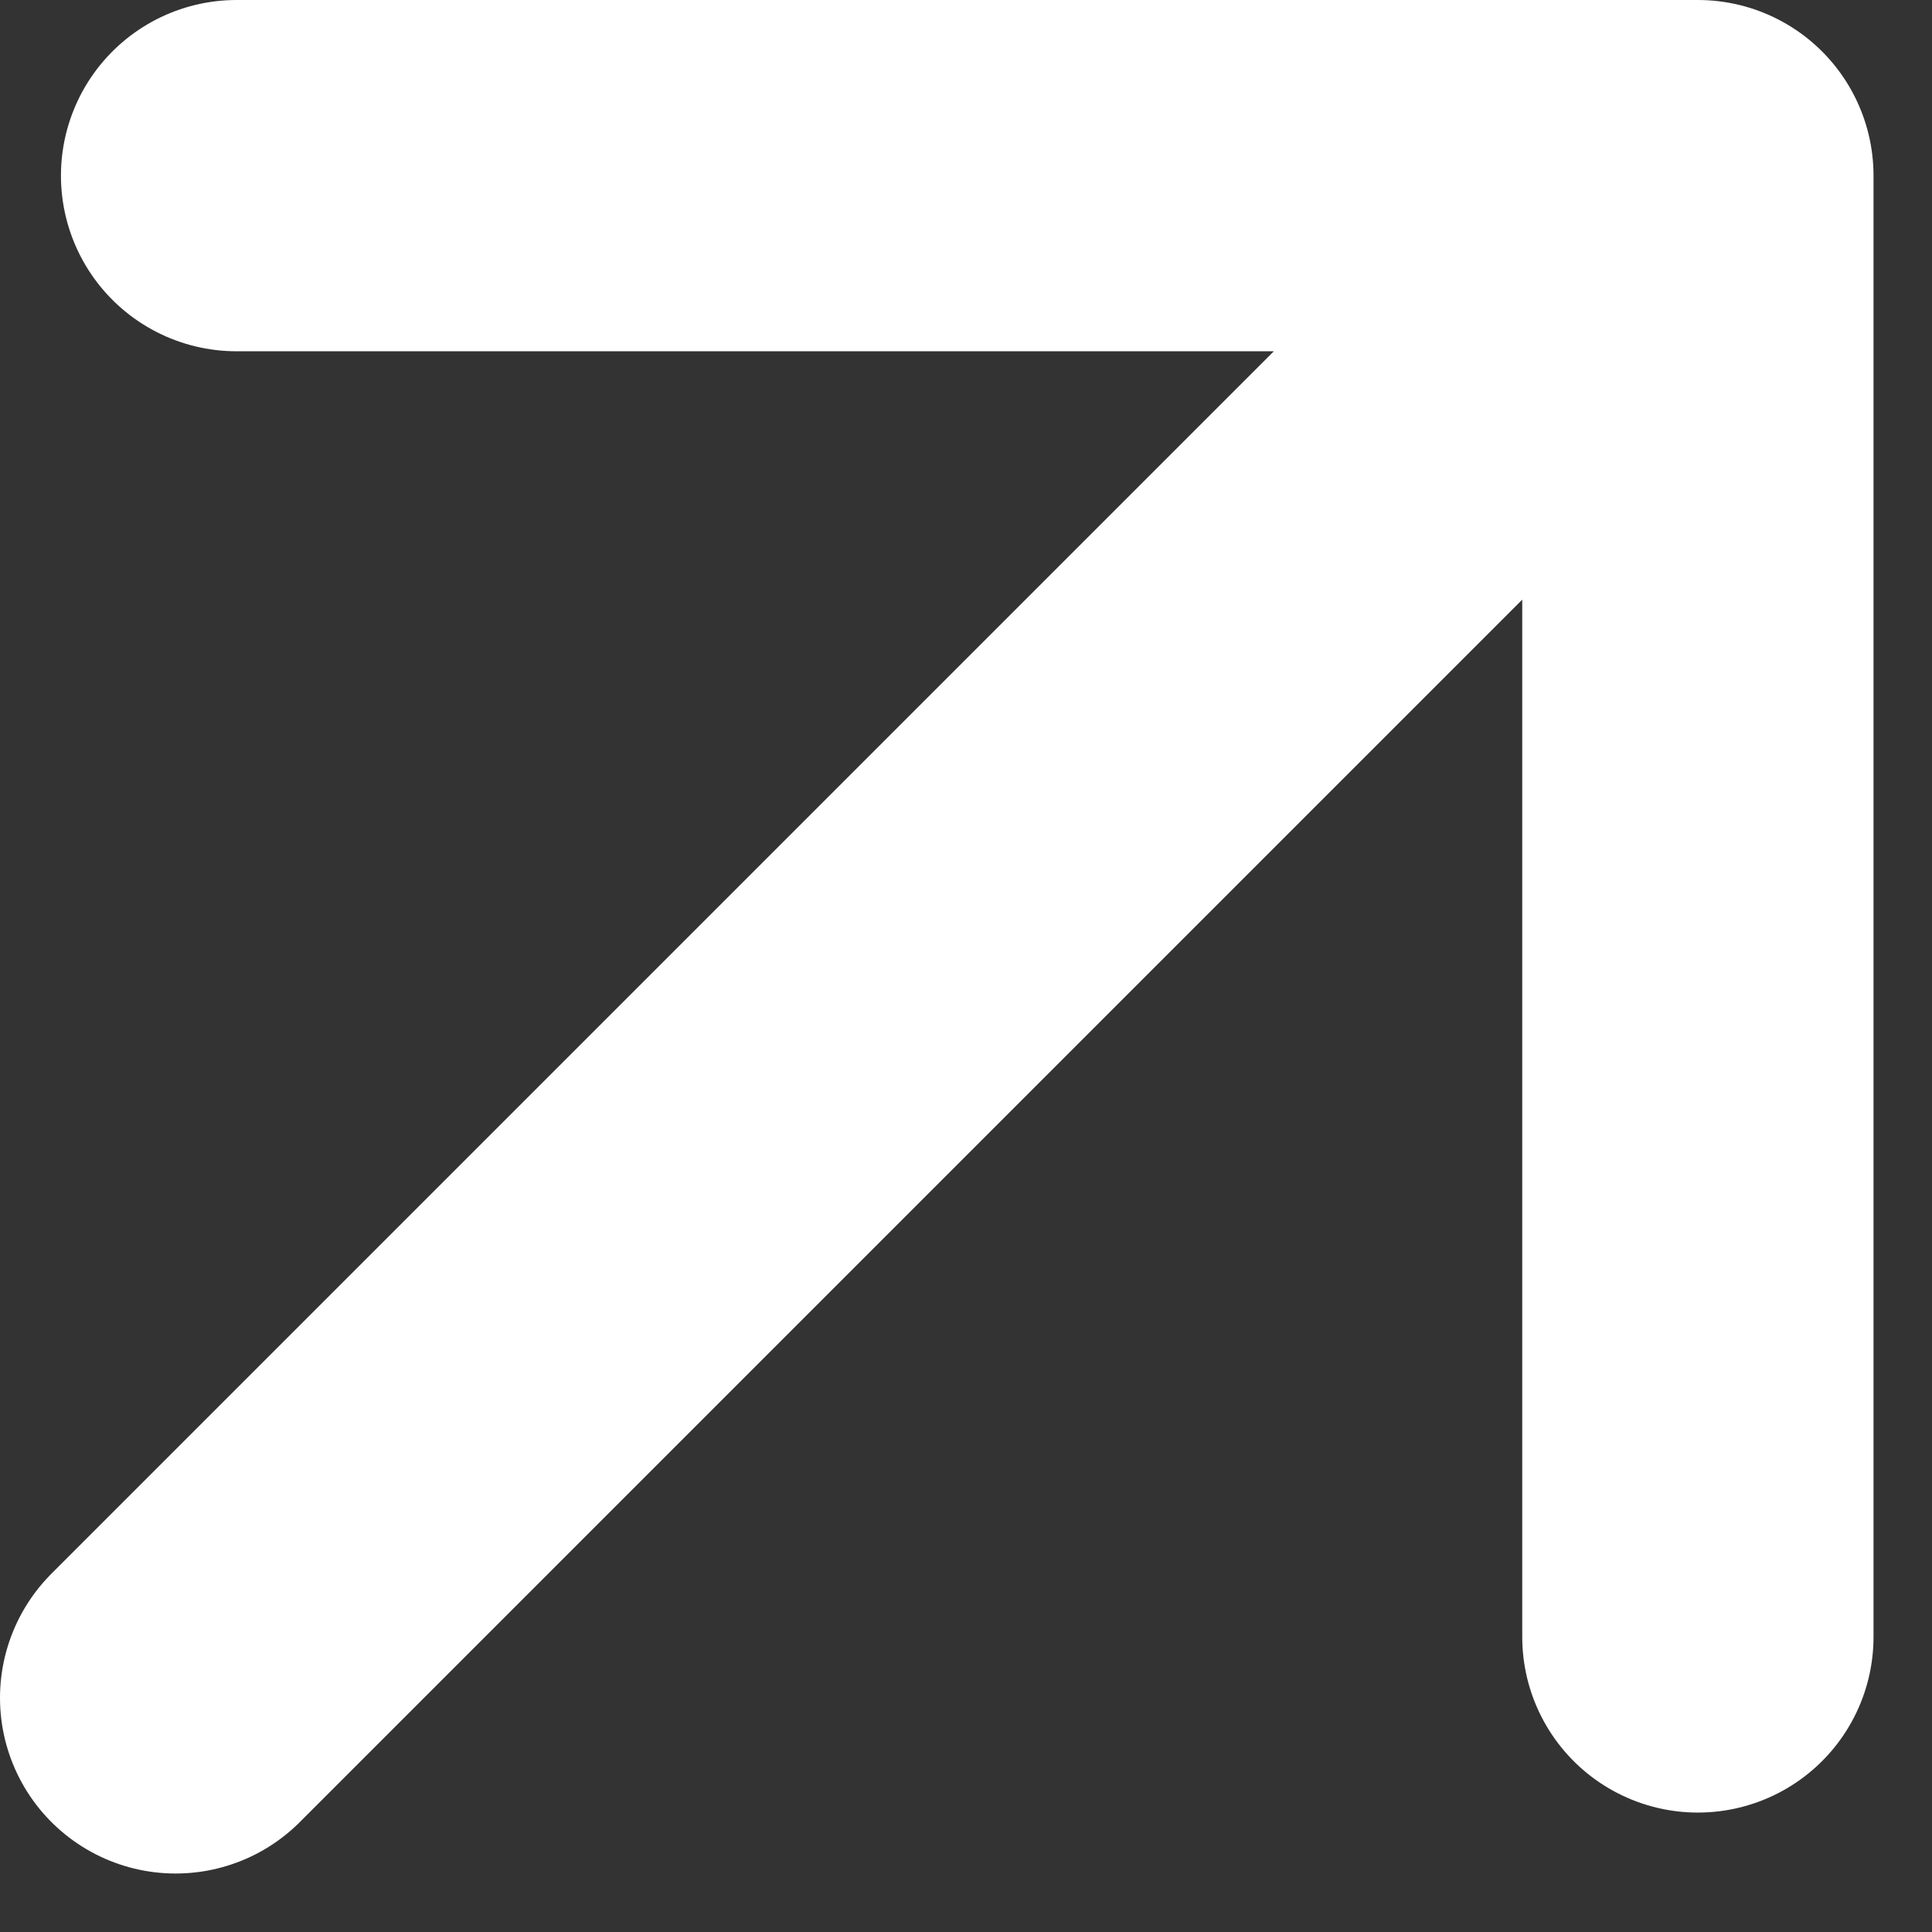
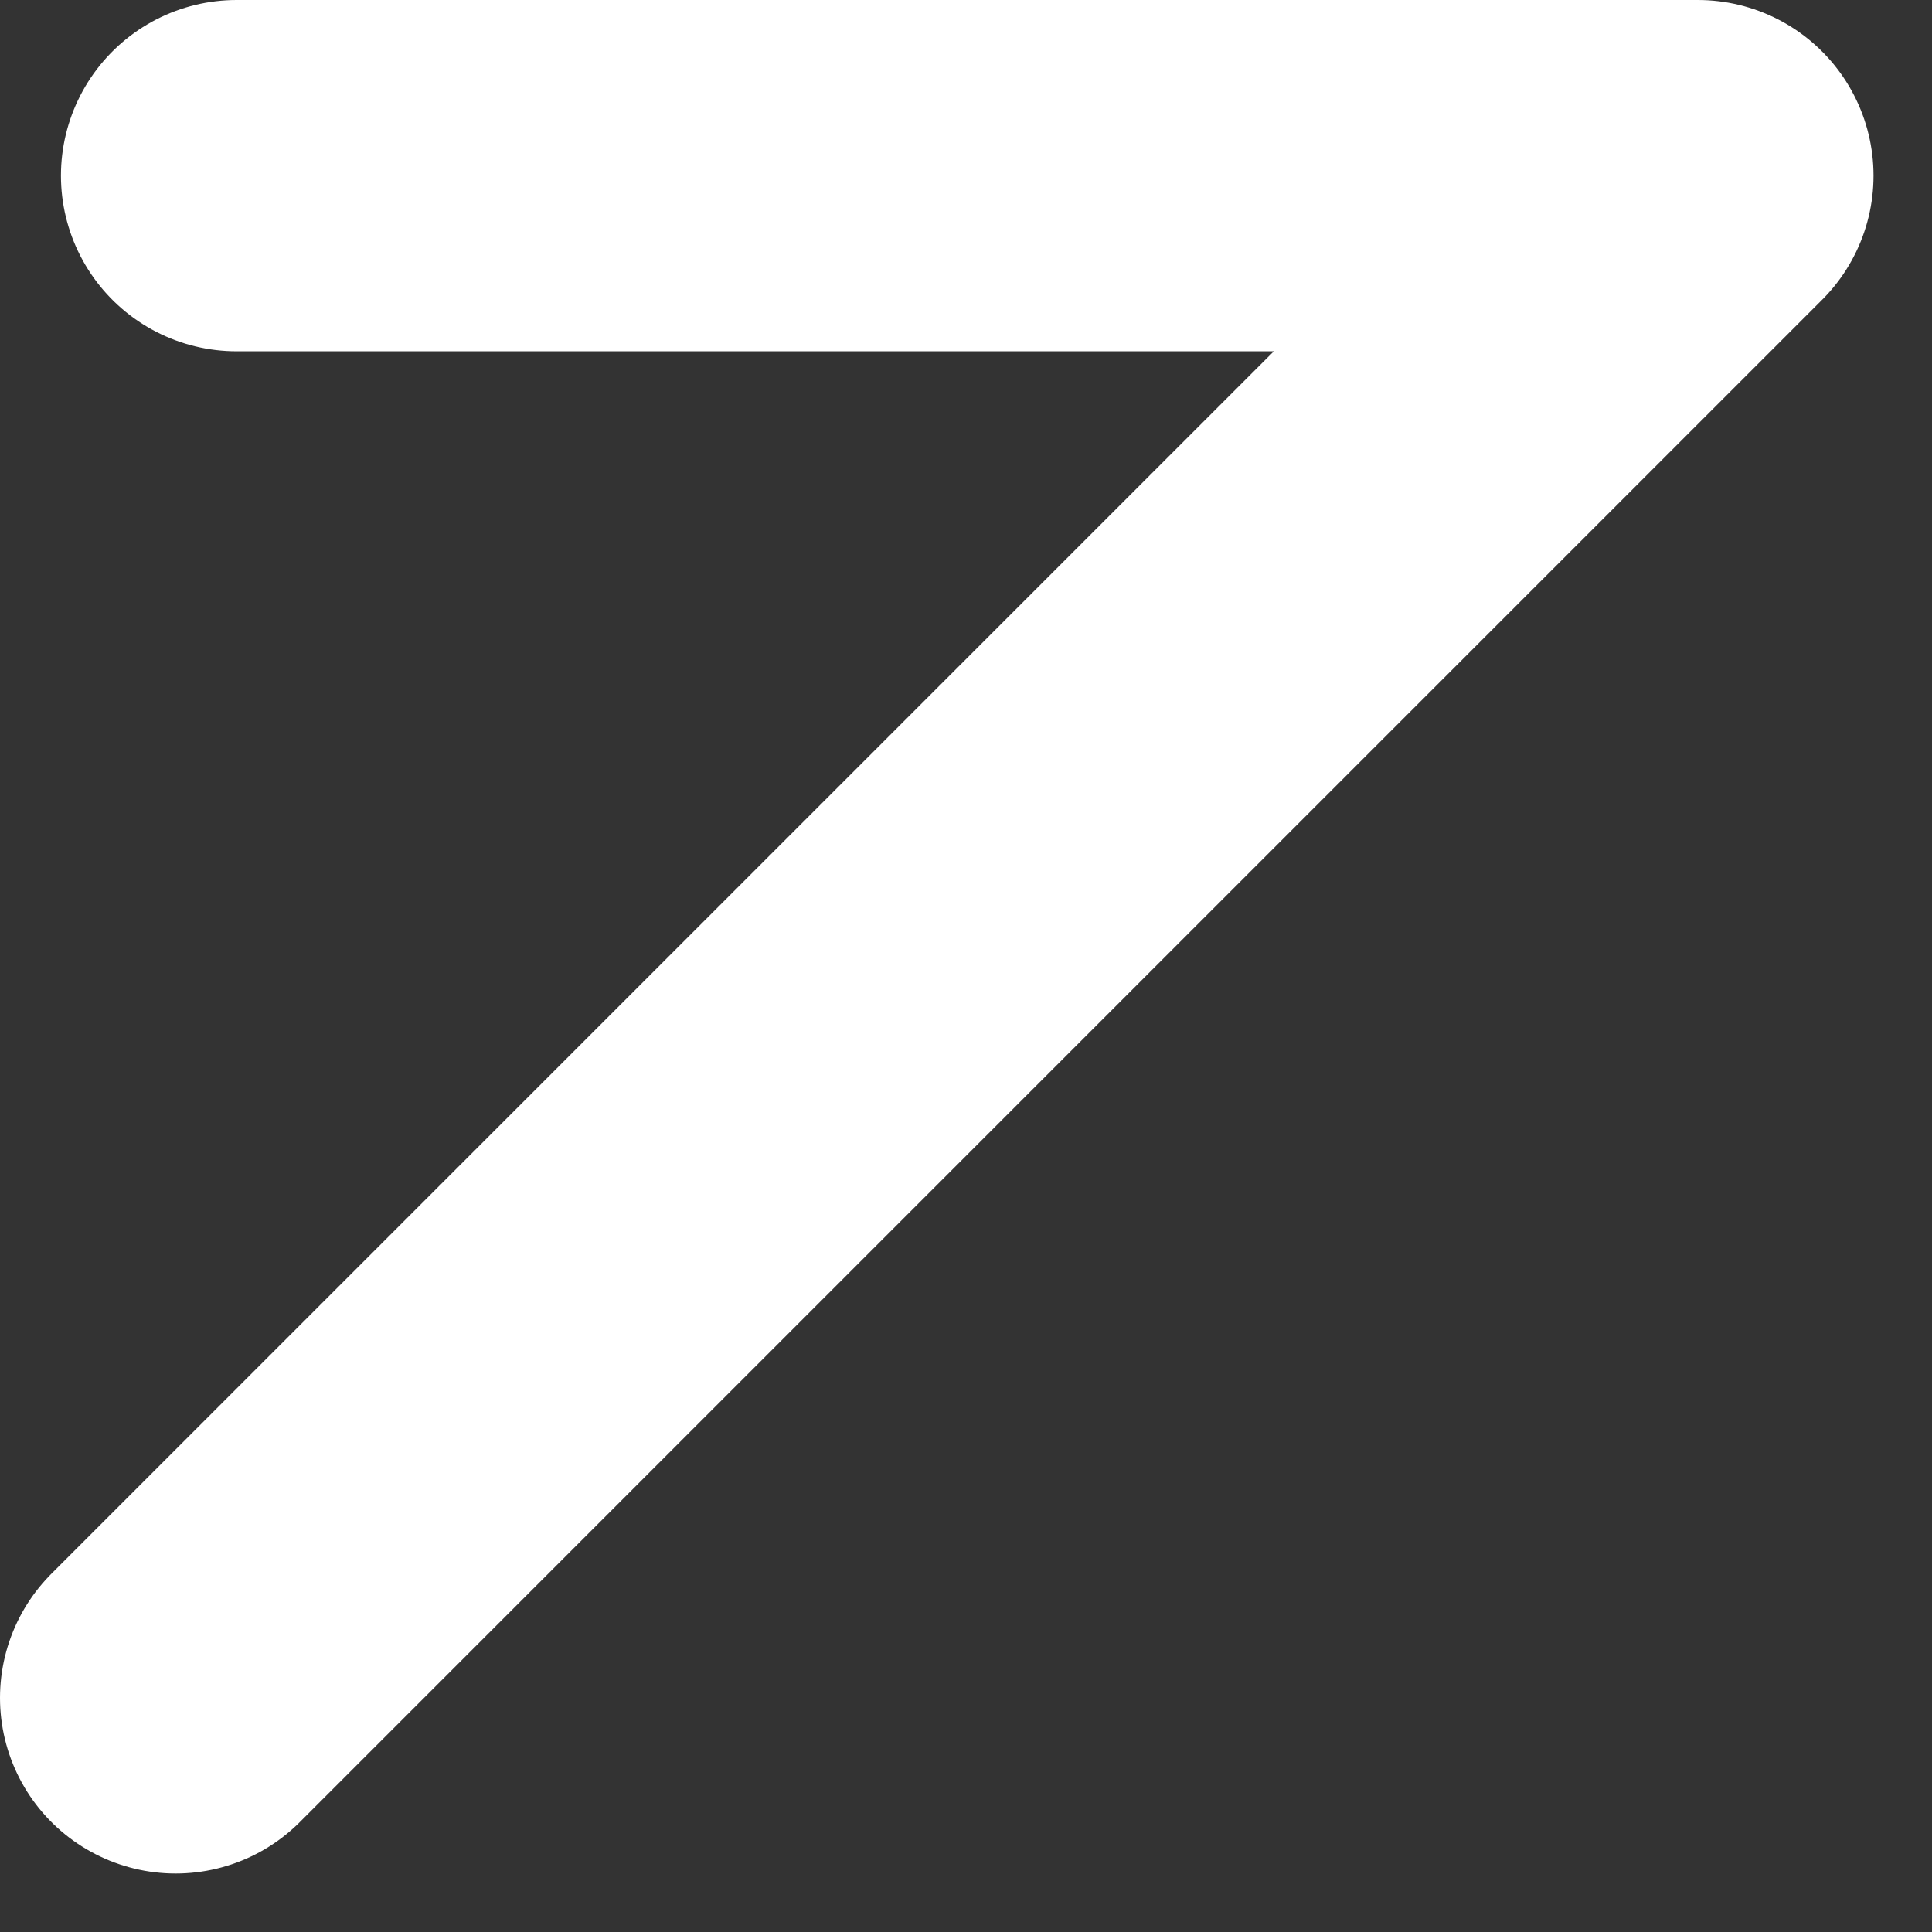
<svg xmlns="http://www.w3.org/2000/svg" width="11" height="11" viewBox="0 0 11 11" fill="none">
  <rect x="0" y="0" width="11" height="11" fill="#333333" stroke="none" />
-   <path d="M1 9.667L9.667 1M9.667 1V9.32M9.667 1L1.347 1" stroke="white" stroke-width="2" stroke-linecap="round" stroke-linejoin="round" />
+   <path d="M1 9.667L9.667 1M9.667 1M9.667 1L1.347 1" stroke="white" stroke-width="2" stroke-linecap="round" stroke-linejoin="round" />
</svg>